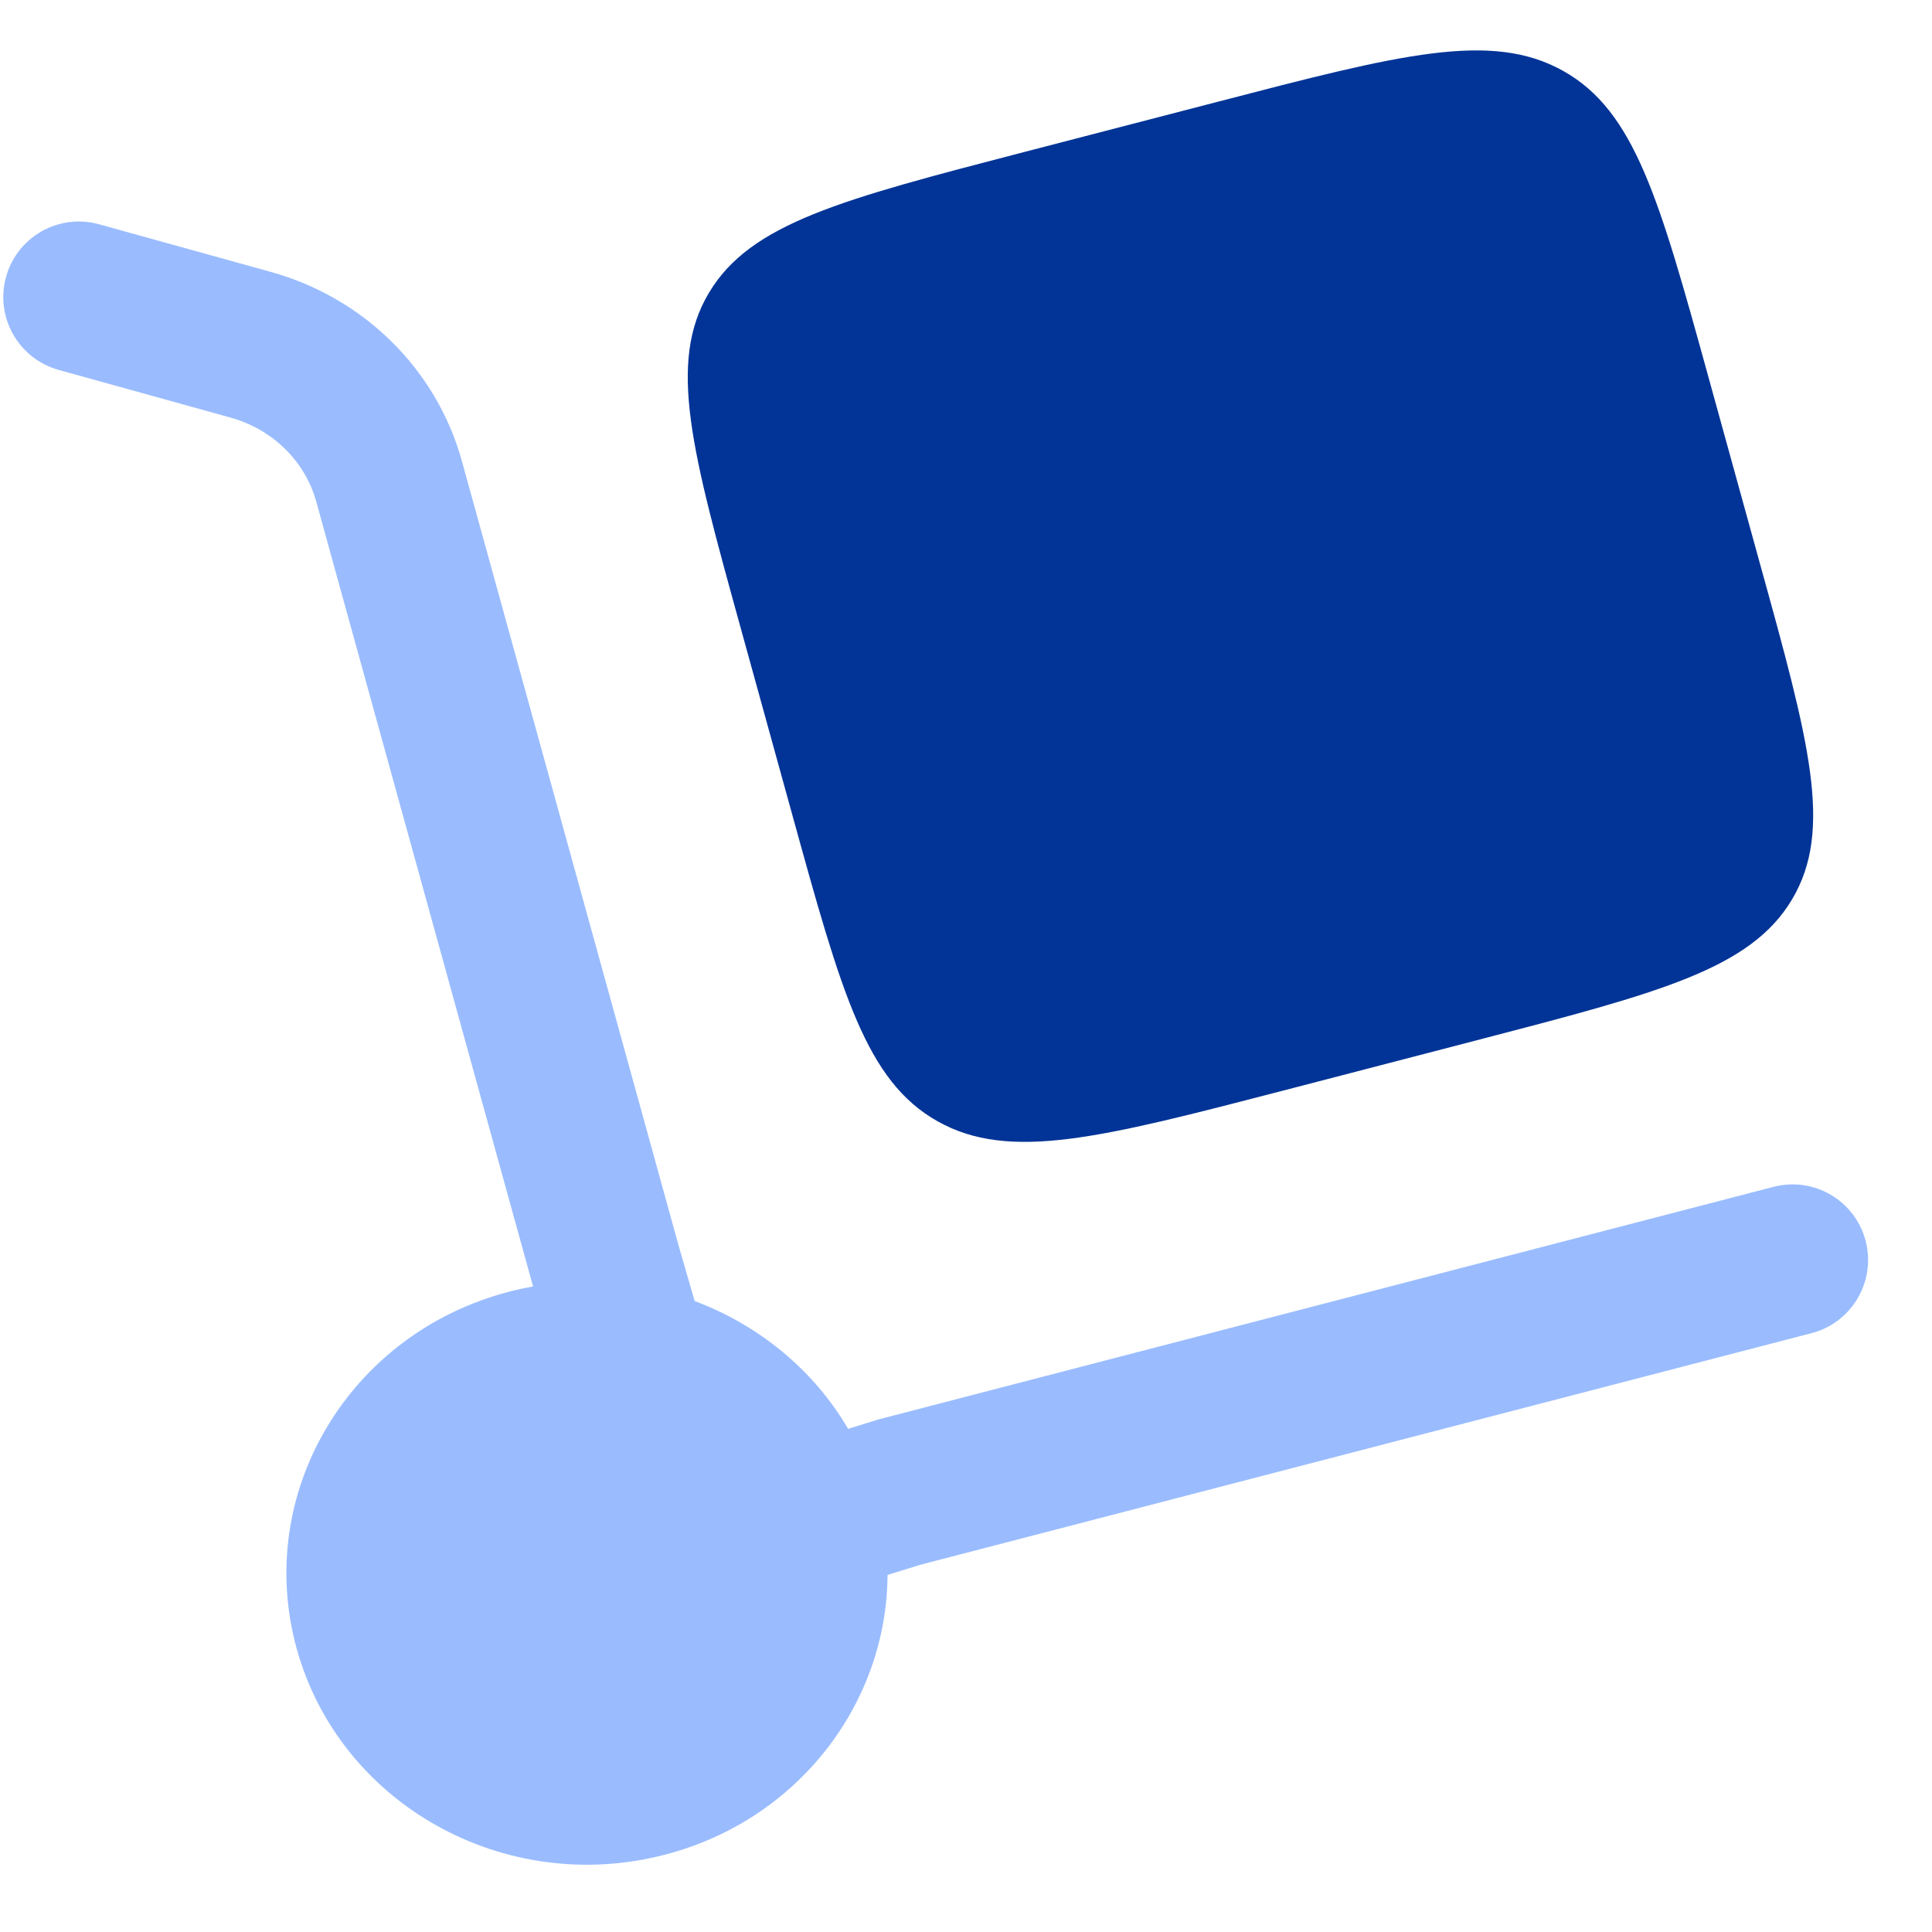
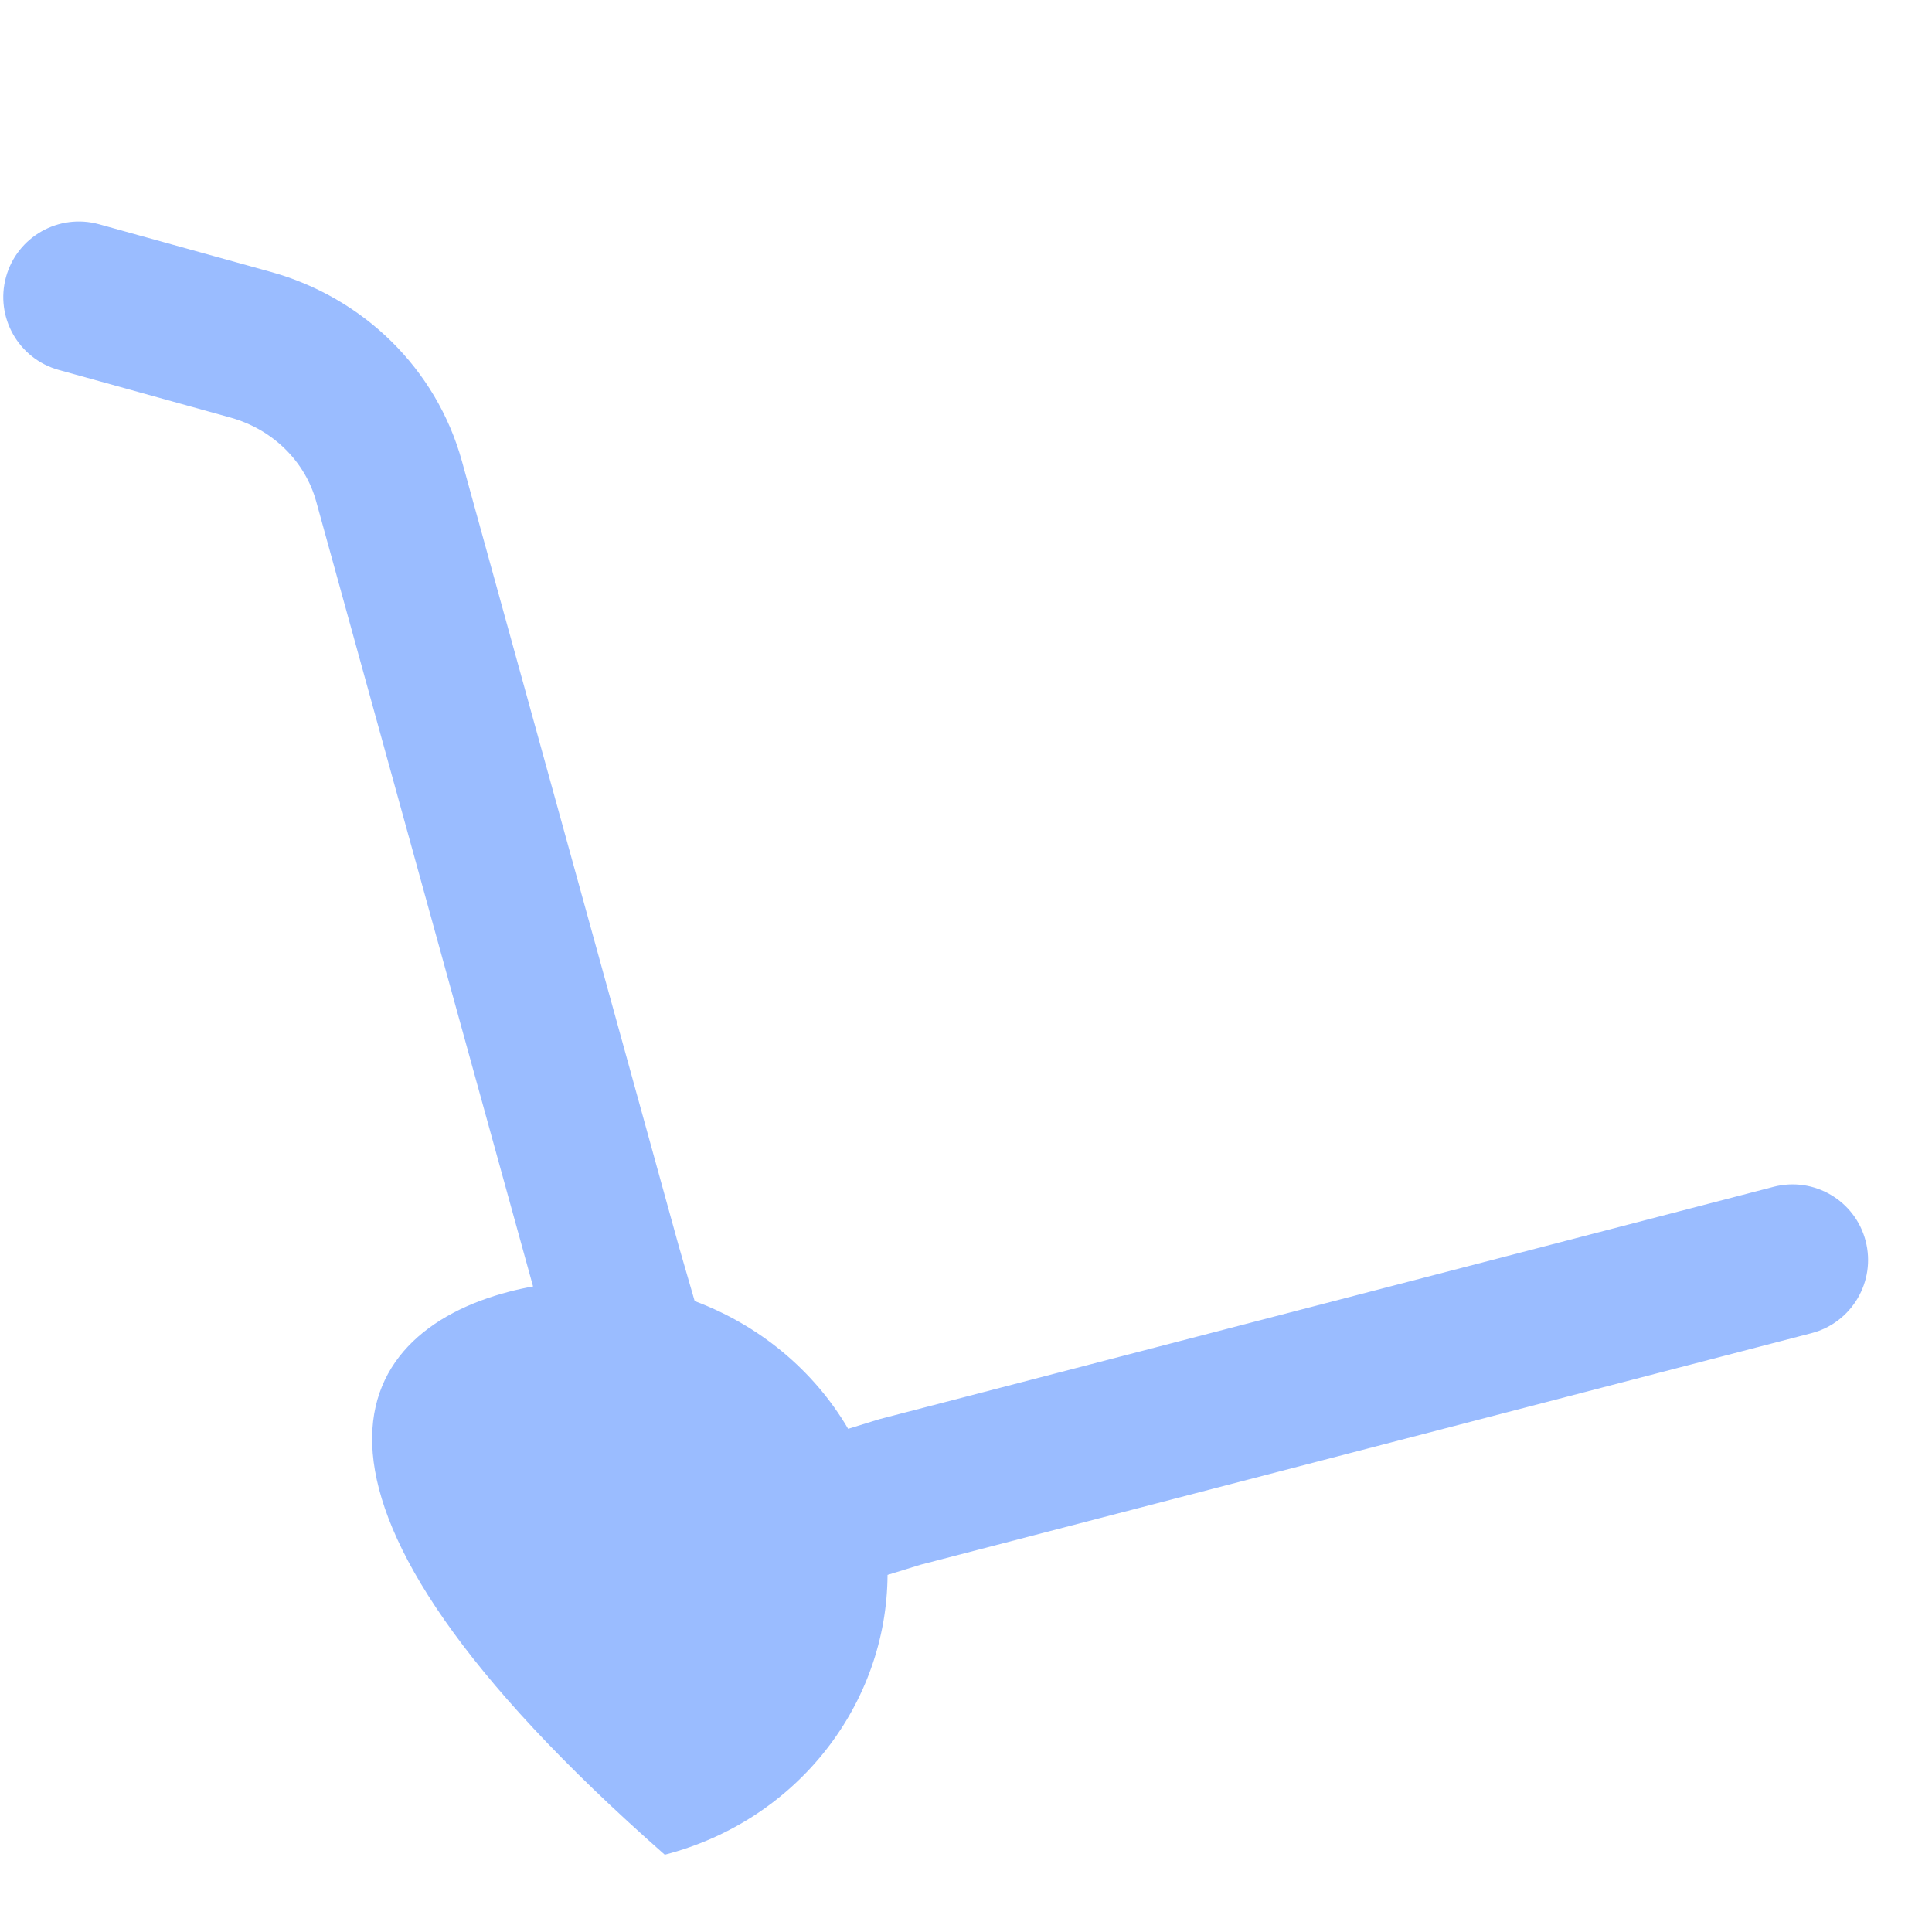
<svg xmlns="http://www.w3.org/2000/svg" width="23" height="23" viewBox="0 0 23 23" fill="none">
  <g id="Frame 11809128">
-     <path id="Vector" d="M0.072 3.296C0.205 2.817 0.701 2.537 1.18 2.67L3.224 3.237C4.325 3.542 5.195 4.39 5.499 5.49L8.08 14.833L8.27 15.489C9.03 15.773 9.683 16.304 10.097 17.01L10.469 16.895L21.113 14.129C21.594 14.004 22.085 14.292 22.21 14.773C22.335 15.254 22.047 15.746 21.566 15.871L10.961 18.627L10.566 18.749C10.558 20.274 9.506 21.667 7.914 22.08C6.005 22.576 4.044 21.478 3.532 19.627C3.021 17.776 4.153 15.873 6.062 15.377C6.157 15.352 6.251 15.332 6.346 15.315L3.764 5.969C3.634 5.499 3.254 5.113 2.743 4.971L0.699 4.404C0.22 4.271 -0.061 3.775 0.072 3.296Z" fill="#9ABCFF" />
-     <path id="Vector_2" d="M8.818 7.477L9.435 9.711C10.017 11.818 10.308 12.871 11.164 13.35C12.019 13.829 13.105 13.547 15.277 12.983L17.581 12.384C19.753 11.819 20.84 11.537 21.334 10.707C21.828 9.878 21.537 8.824 20.954 6.718L20.337 4.483C19.755 2.376 19.464 1.323 18.609 0.844C17.753 0.365 16.667 0.647 14.495 1.212L12.191 1.81C10.019 2.375 8.933 2.657 8.439 3.487C7.945 4.317 8.236 5.37 8.818 7.477Z" fill="#023497" />
+     <path id="Vector" d="M0.072 3.296C0.205 2.817 0.701 2.537 1.18 2.67L3.224 3.237C4.325 3.542 5.195 4.39 5.499 5.49L8.08 14.833L8.27 15.489C9.03 15.773 9.683 16.304 10.097 17.01L10.469 16.895L21.113 14.129C21.594 14.004 22.085 14.292 22.21 14.773C22.335 15.254 22.047 15.746 21.566 15.871L10.961 18.627L10.566 18.749C10.558 20.274 9.506 21.667 7.914 22.08C3.021 17.776 4.153 15.873 6.062 15.377C6.157 15.352 6.251 15.332 6.346 15.315L3.764 5.969C3.634 5.499 3.254 5.113 2.743 4.971L0.699 4.404C0.22 4.271 -0.061 3.775 0.072 3.296Z" fill="#9ABCFF" />
  </g>
</svg>